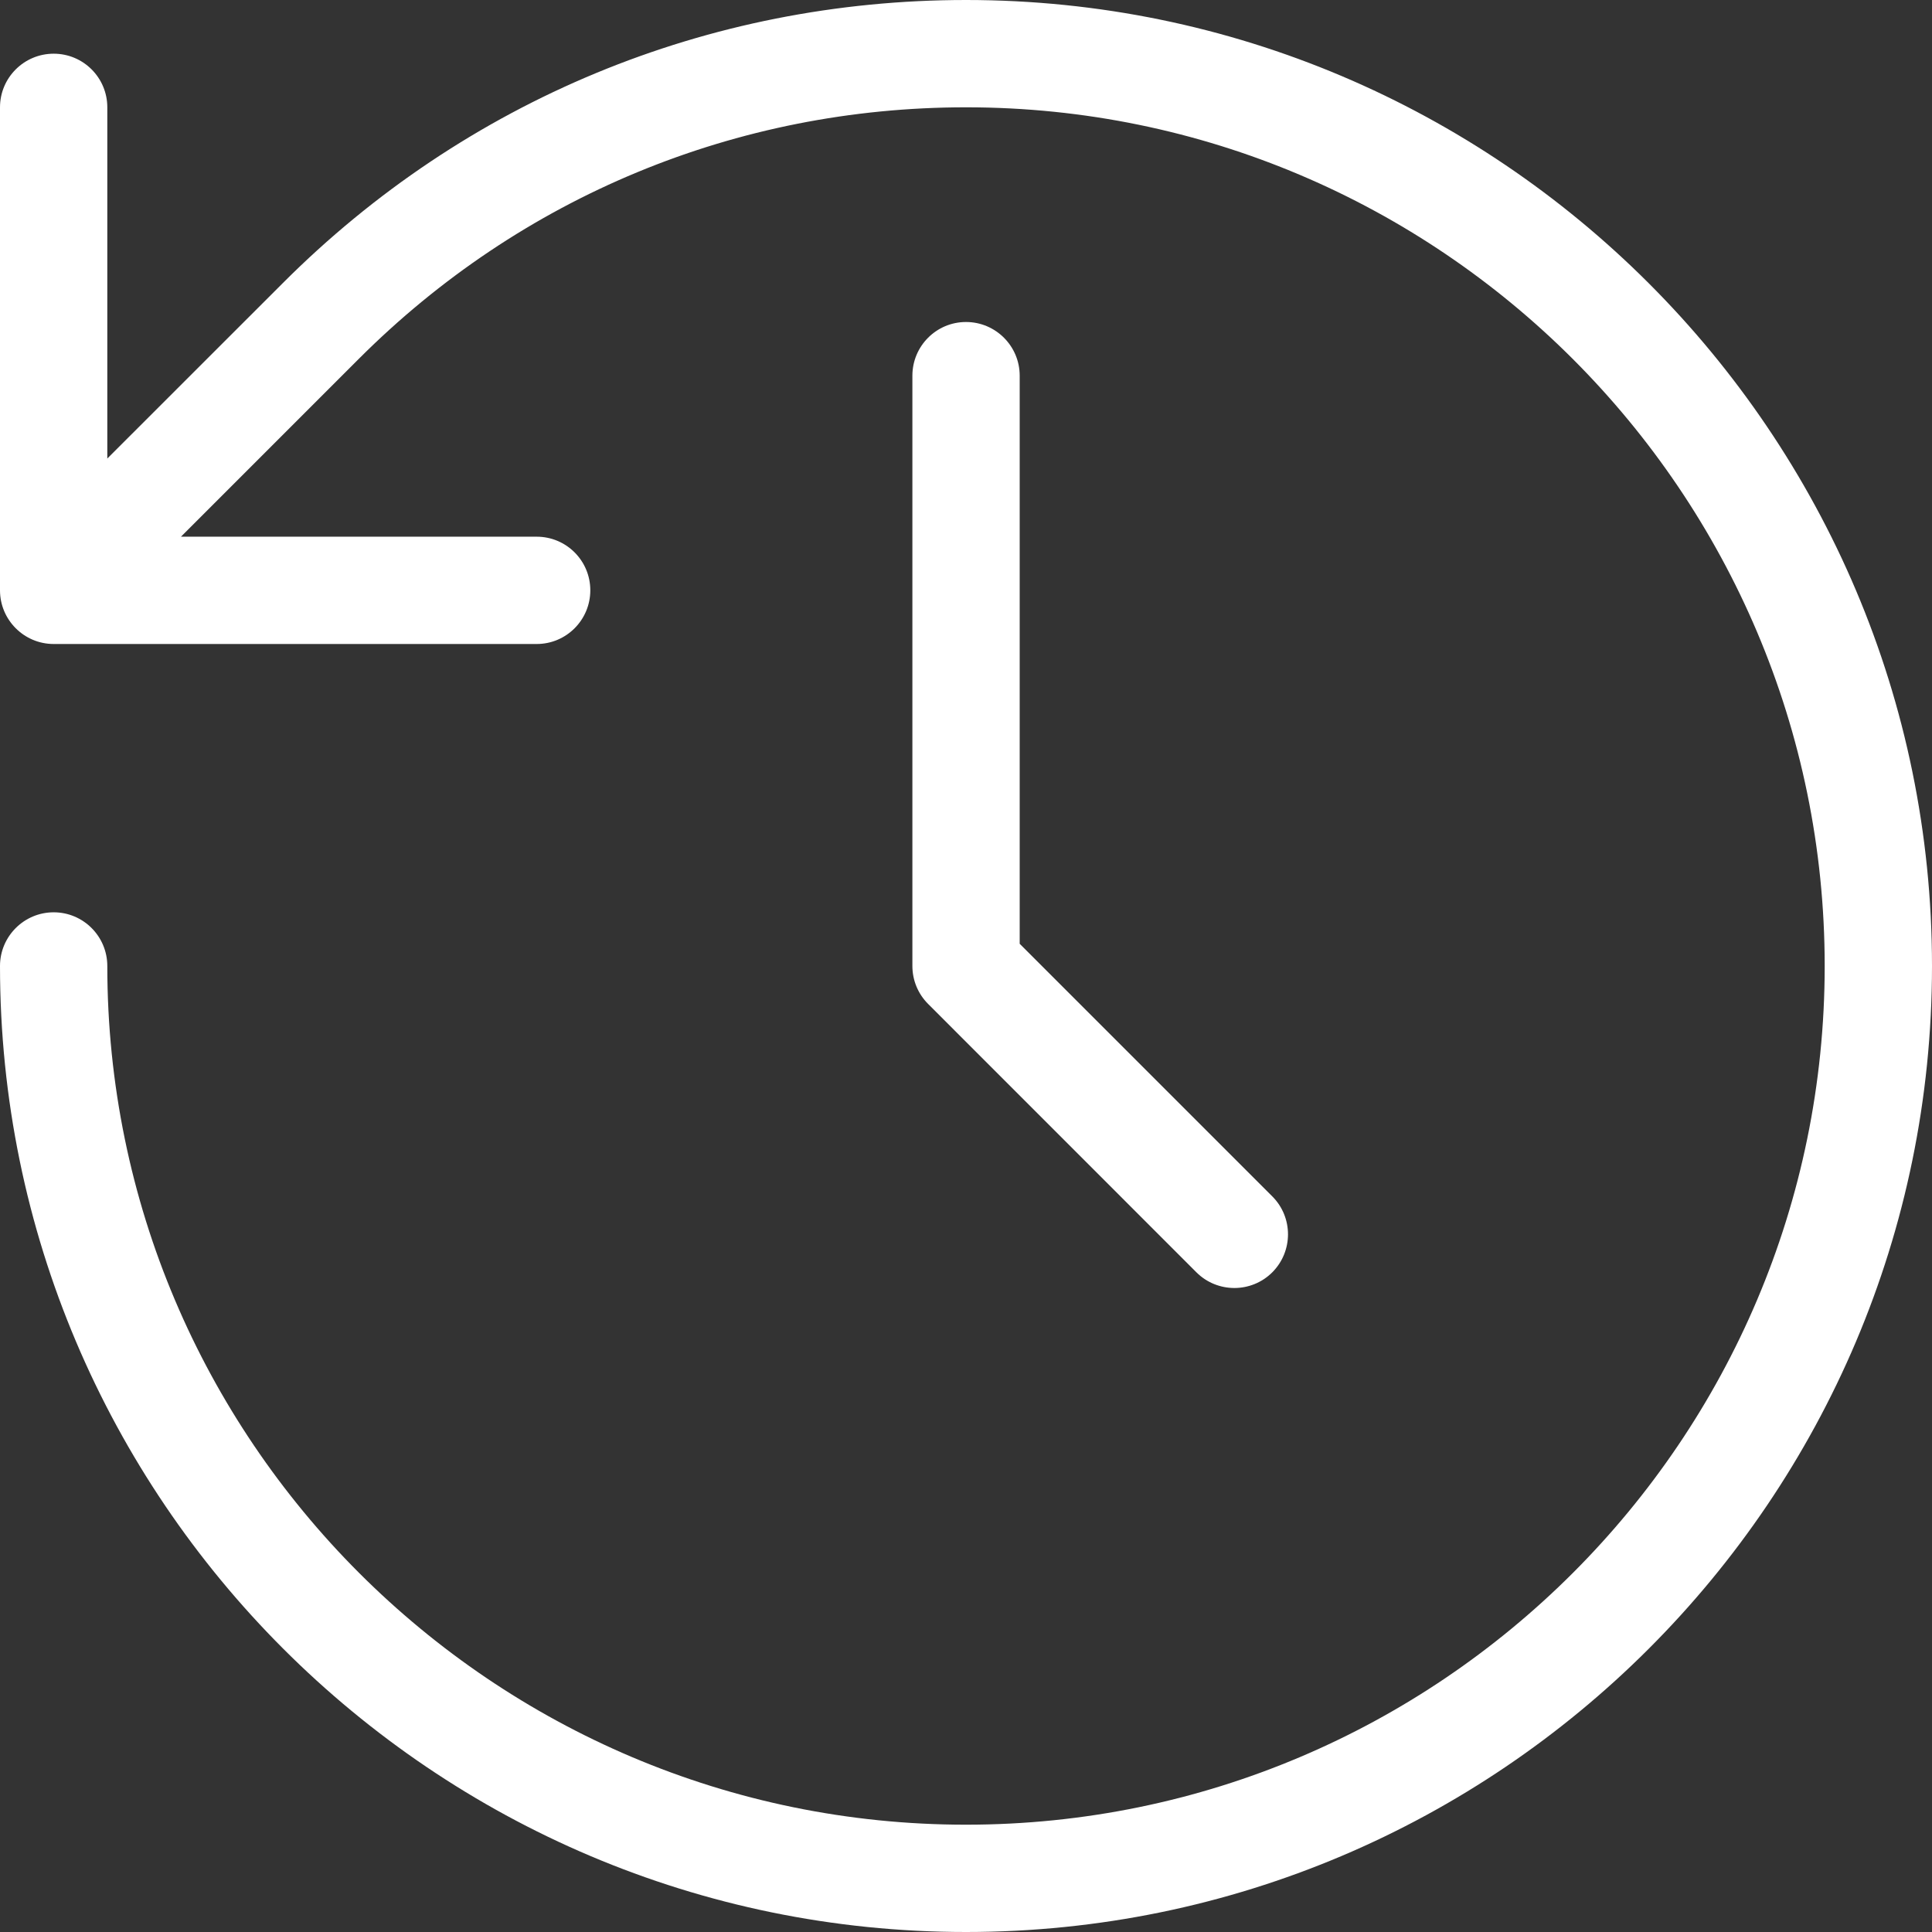
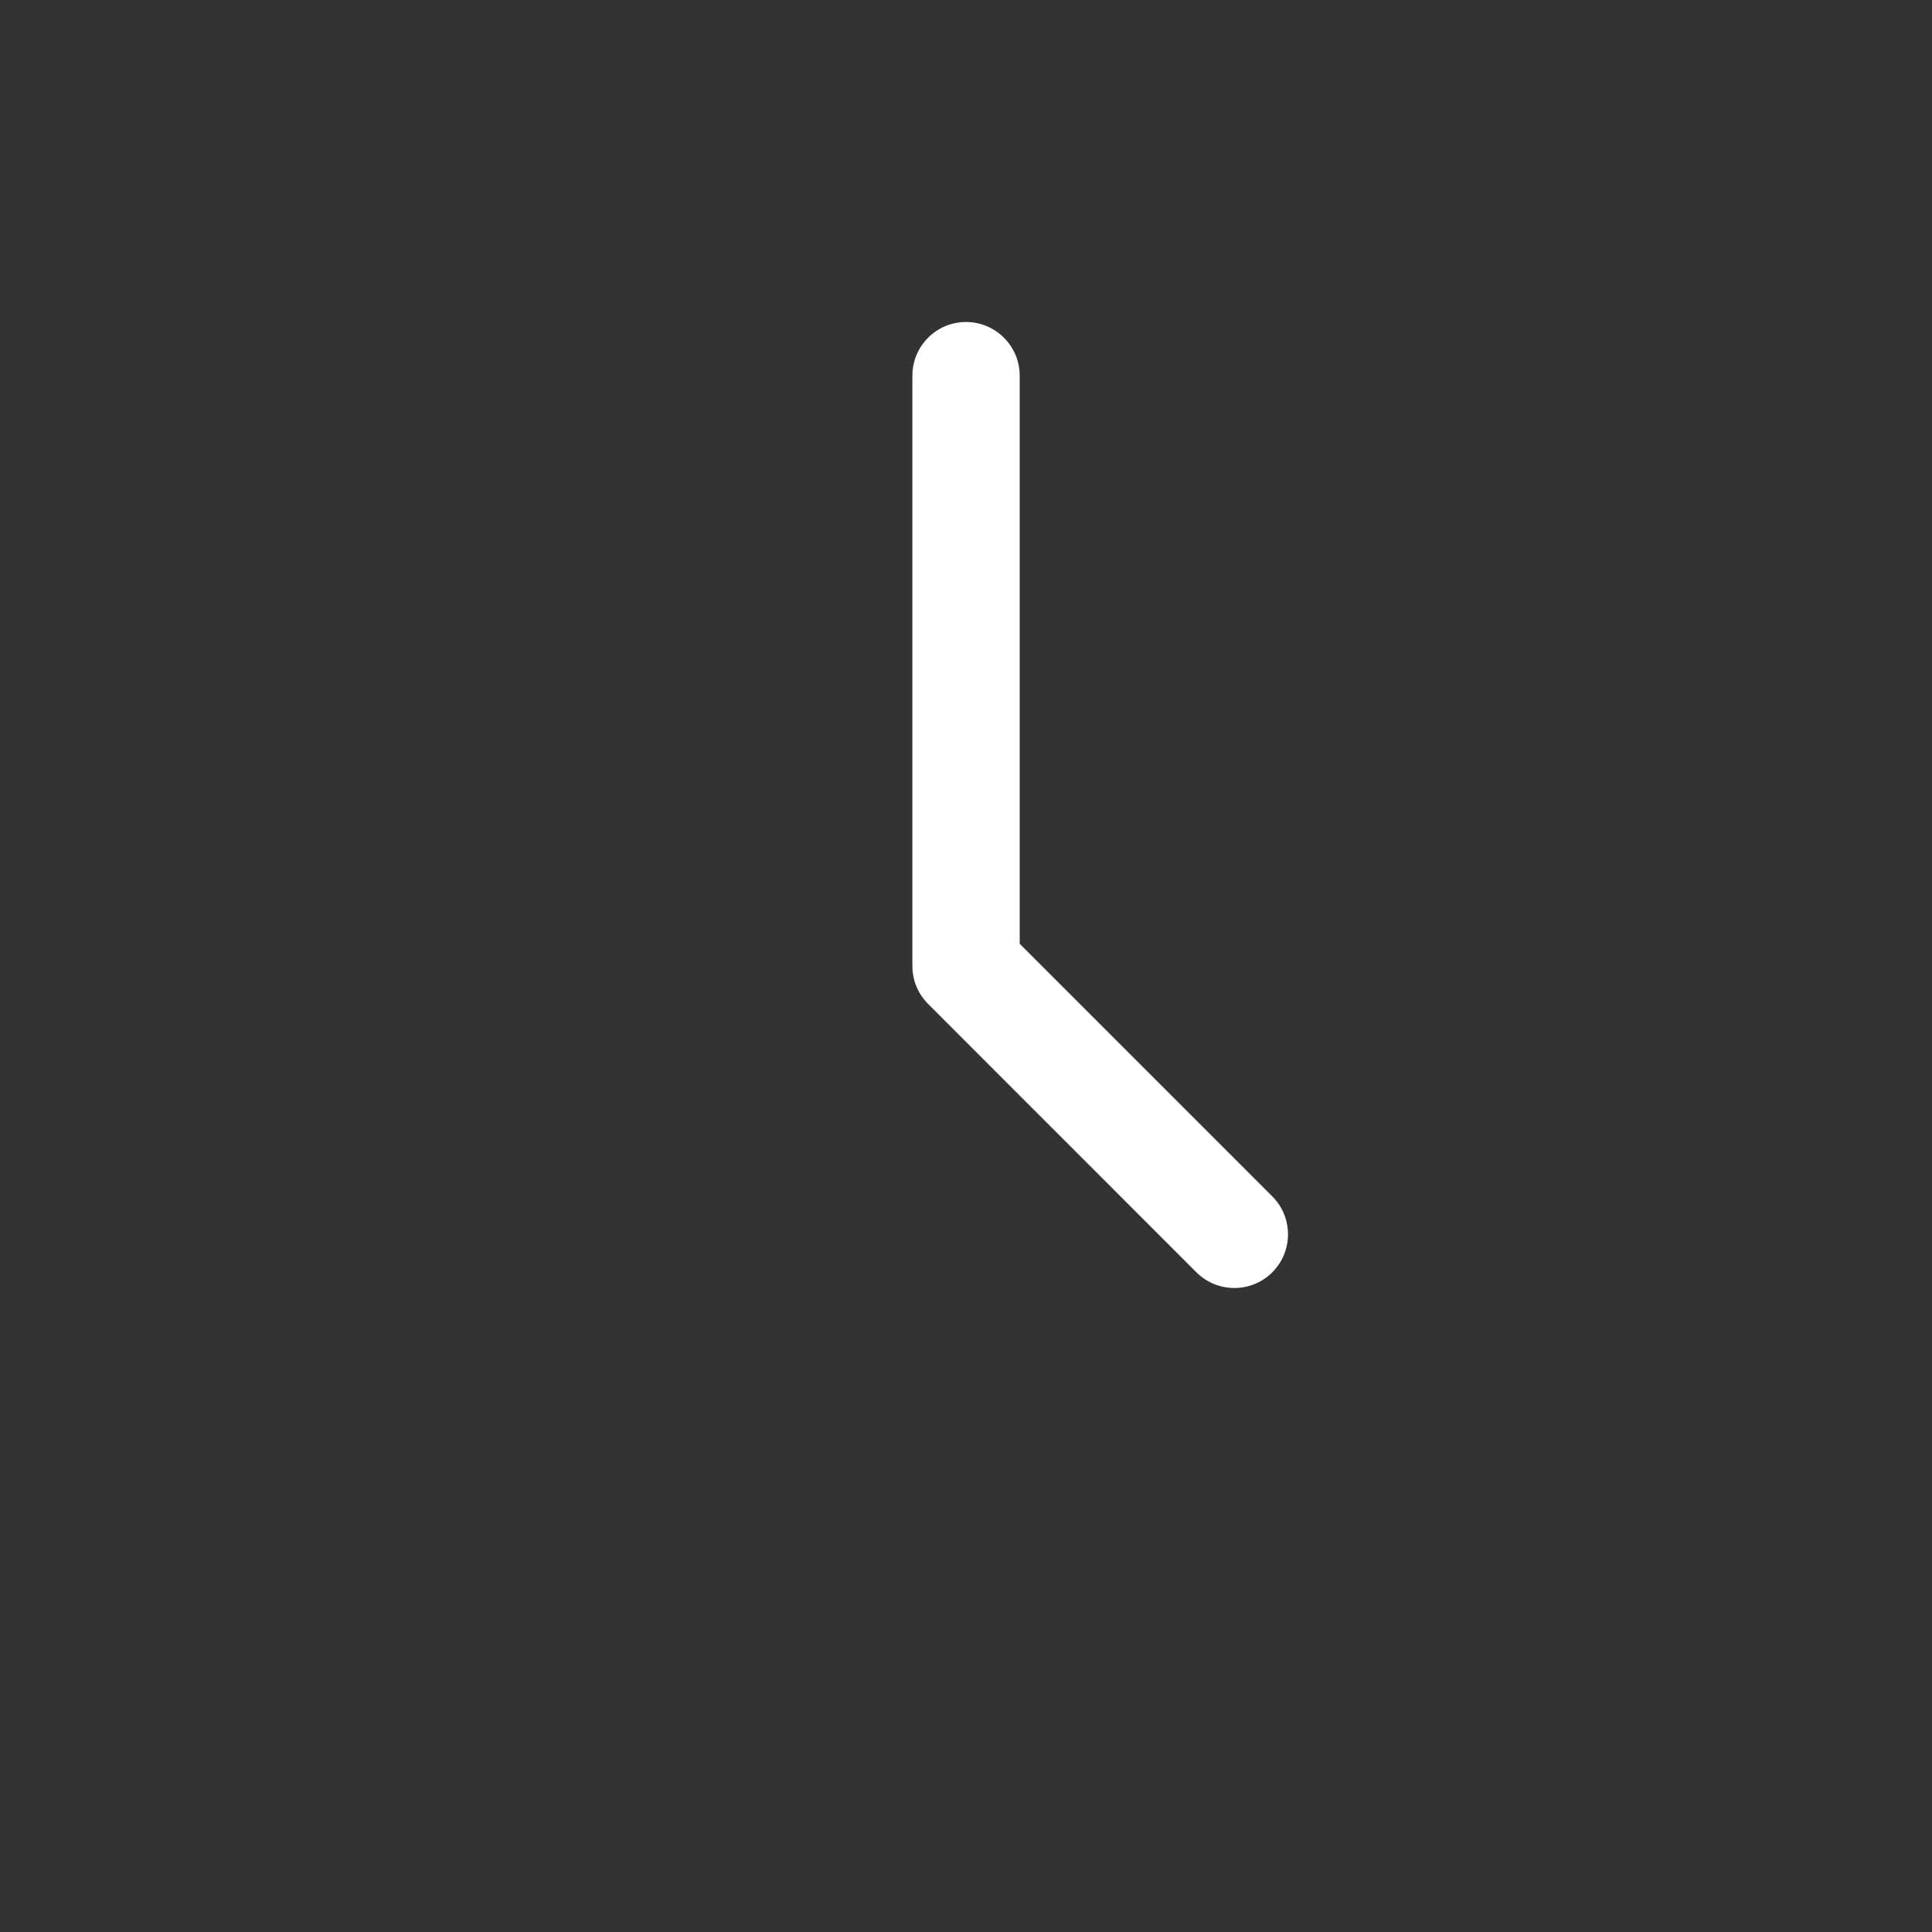
<svg xmlns="http://www.w3.org/2000/svg" width="24" height="24" viewBox="0 0 24 24" fill="none">
  <rect x="0" y="0" width="24" height="24" fill="#333333" stroke="none" />
-   <path d="M12 0C8.795 0 5.781 1.248 3.515 3.515L1.333 5.696V1.333C1.333 0.965 1.035 0.667 0.667 0.667C0.299 0.667 0 0.965 0 1.333V7.333C0 7.701 0.299 8 0.667 8H6.667C7.035 8 7.333 7.701 7.333 7.333C7.333 6.965 7.035 6.667 6.667 6.667H2.248L4.457 4.458C6.472 2.443 9.151 1.333 12 1.333C17.882 1.333 22.667 6.118 22.667 12C22.667 17.882 17.882 22.667 12 22.667C6.118 22.667 1.333 17.882 1.333 12C1.333 11.632 1.035 11.333 0.667 11.333C0.299 11.333 0 11.632 0 12C0 18.617 5.383 24 12 24C18.617 24 24 18.617 24 12C24 5.383 18.617 0 12 0Z" fill="white" />
  <path d="M15.334 16C15.163 16 14.992 15.935 14.862 15.805L11.529 12.471C11.404 12.346 11.334 12.177 11.334 12V4.667C11.334 4.299 11.632 4 12 4C12.368 4 12.667 4.299 12.667 4.667V11.724L15.805 14.862C16.065 15.122 16.065 15.544 15.805 15.805C15.675 15.935 15.504 16 15.334 16Z" fill="white" />
</svg>